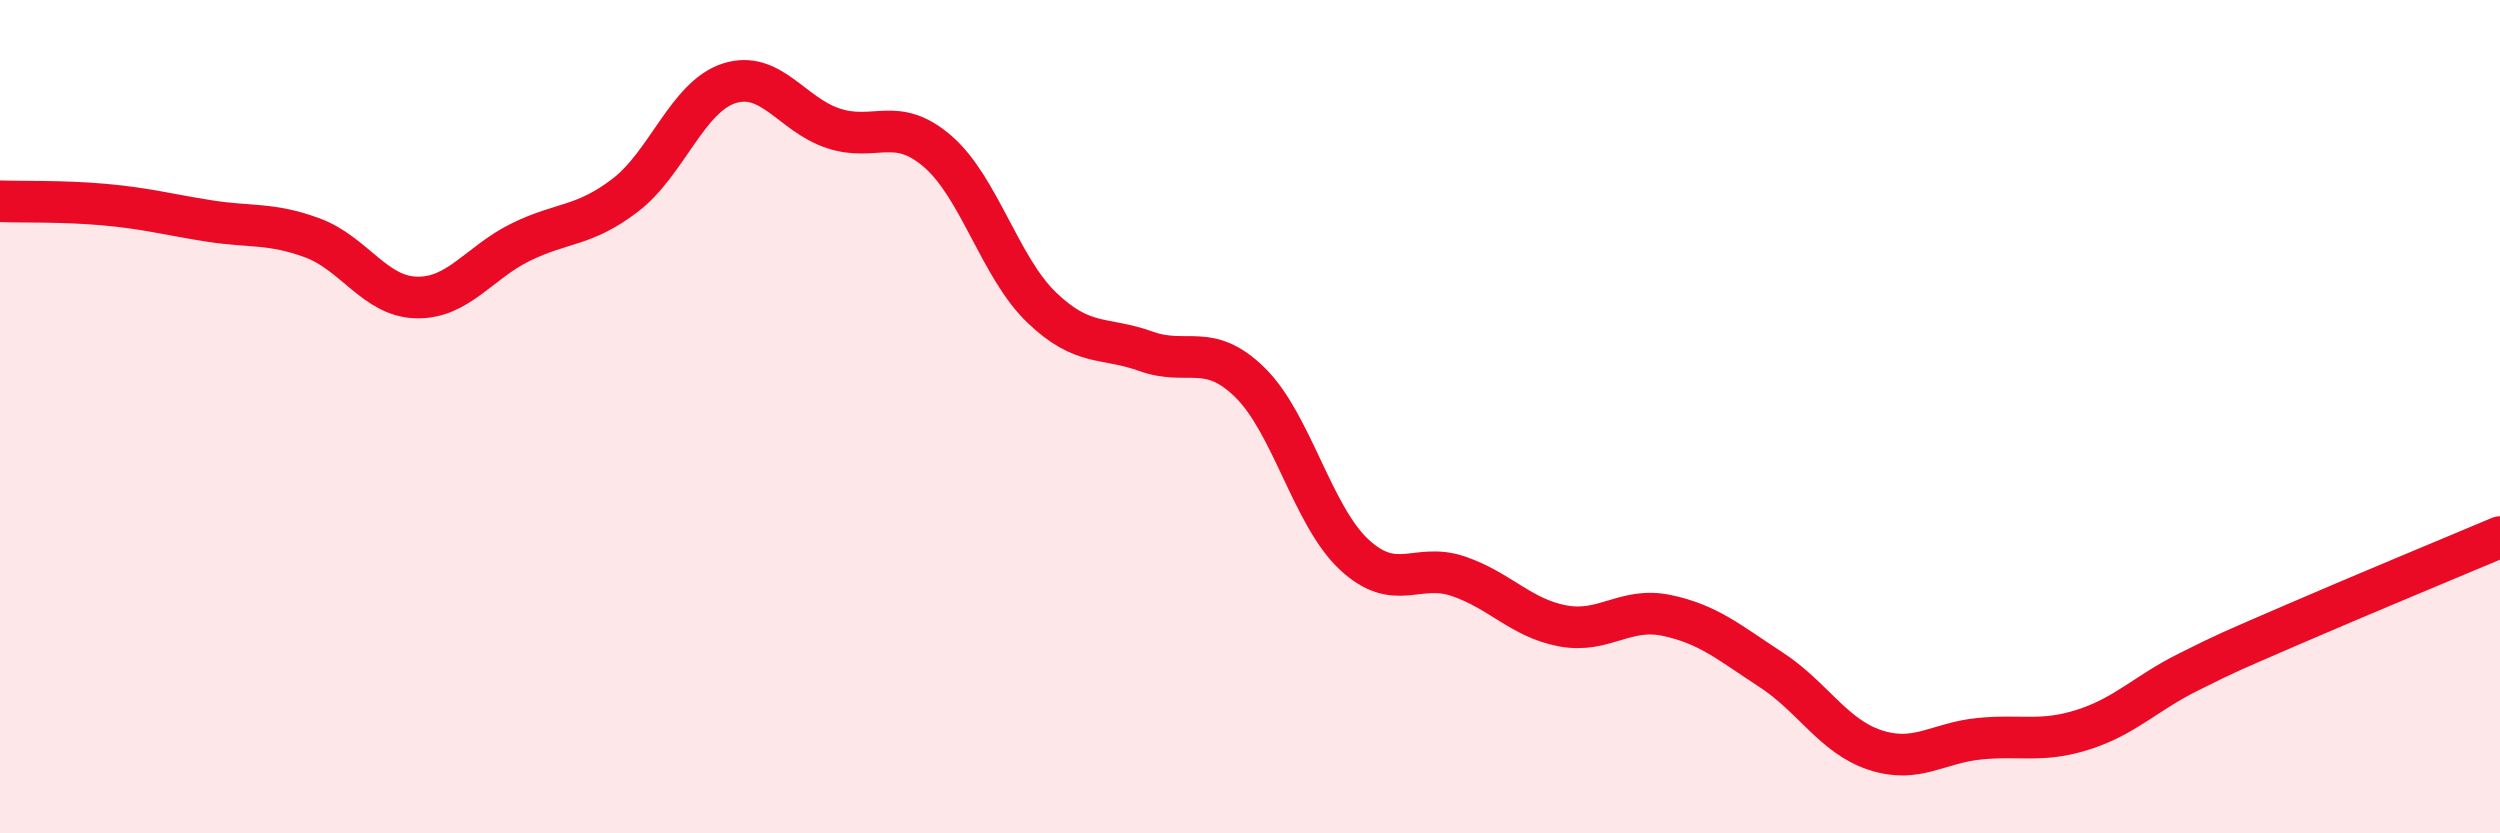
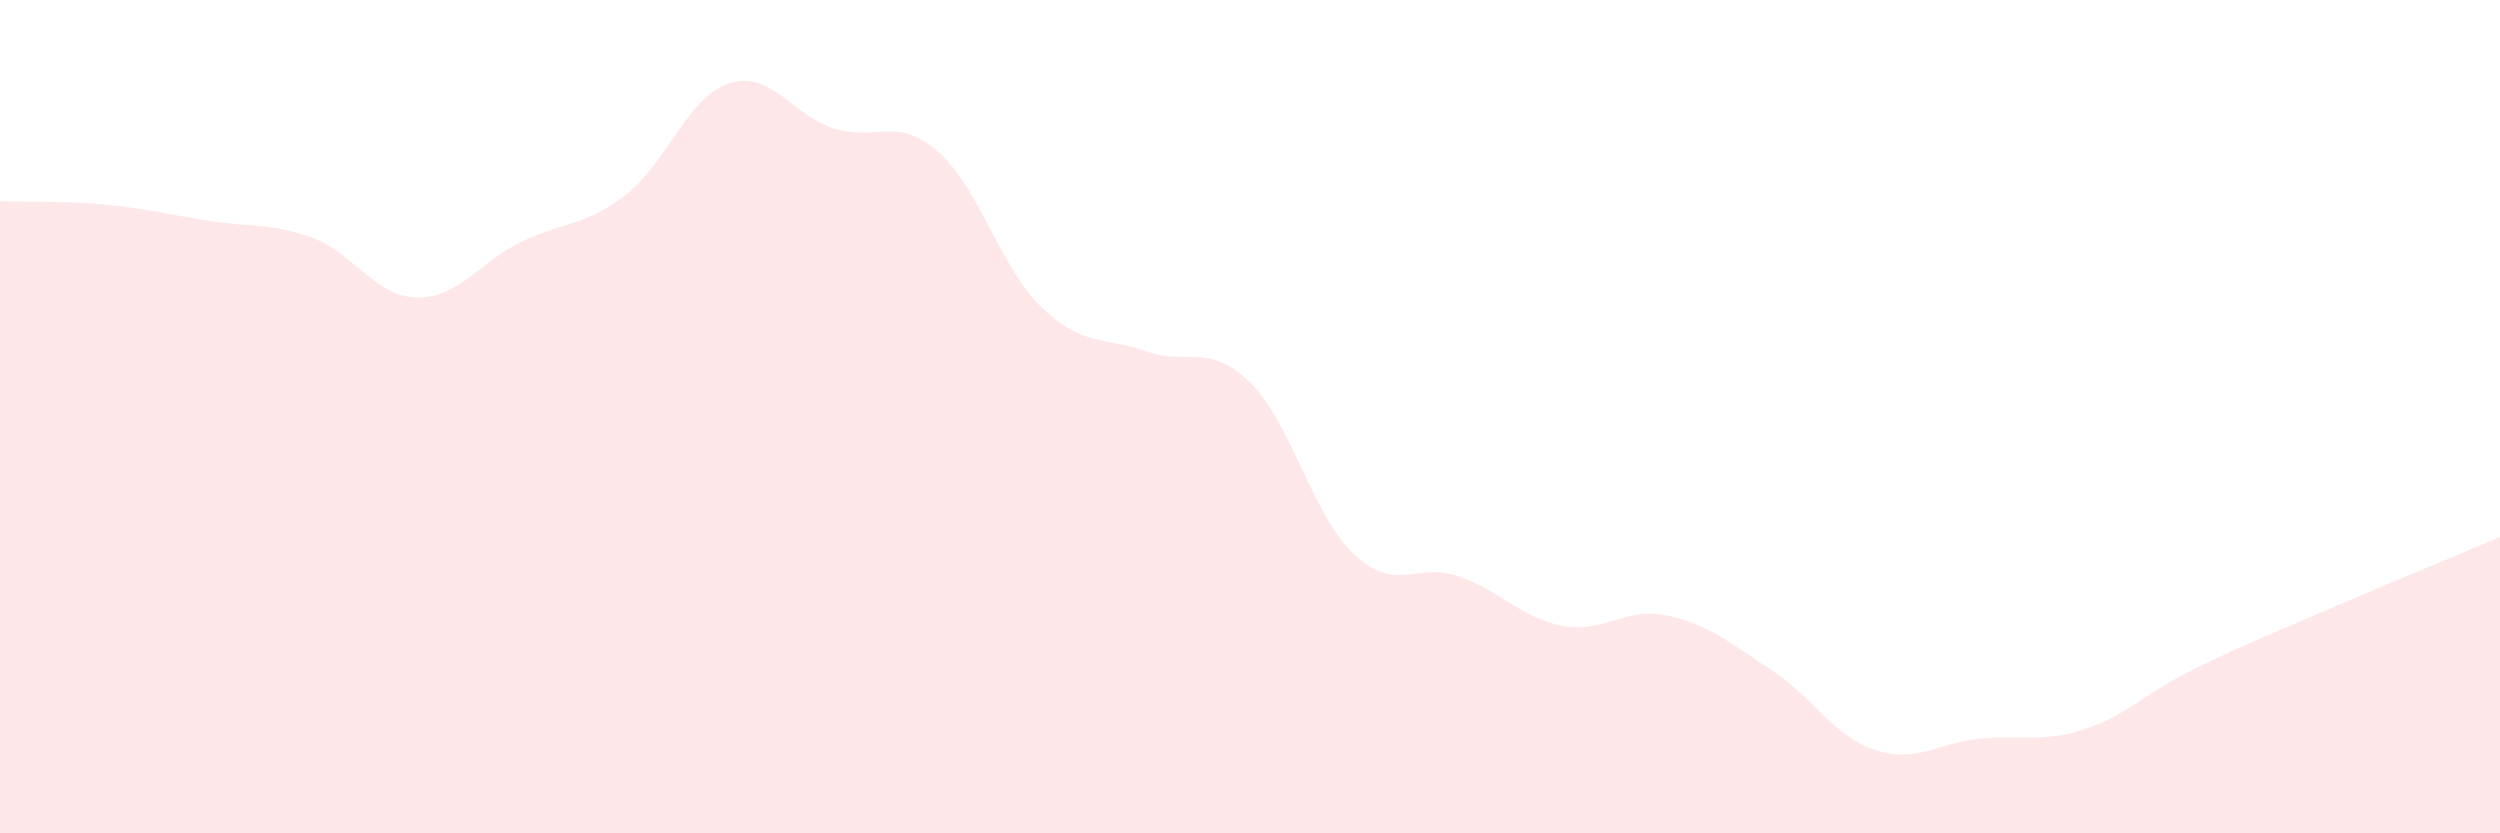
<svg xmlns="http://www.w3.org/2000/svg" width="60" height="20" viewBox="0 0 60 20">
  <path d="M 0,4.83 C 0.5,4.85 1.5,4.82 2.5,4.91 C 3.5,5 4,5.14 5,5.3 C 6,5.46 6.5,5.34 7.5,5.71 C 8.5,6.08 9,7.12 10,7.14 C 11,7.16 11.5,6.3 12.5,5.81 C 13.5,5.32 14,5.45 15,4.69 C 16,3.93 16.5,2.32 17.5,2 C 18.5,1.68 19,2.75 20,3.08 C 21,3.41 21.5,2.77 22.5,3.63 C 23.5,4.49 24,6.42 25,7.38 C 26,8.34 26.5,8.07 27.5,8.43 C 28.5,8.79 29,8.2 30,9.18 C 31,10.16 31.5,12.38 32.5,13.31 C 33.5,14.24 34,13.49 35,13.83 C 36,14.17 36.5,14.83 37.5,15.02 C 38.5,15.21 39,14.56 40,14.77 C 41,14.98 41.5,15.42 42.5,16.07 C 43.5,16.72 44,17.67 45,18 C 46,18.33 46.5,17.83 47.5,17.73 C 48.5,17.63 49,17.83 50,17.51 C 51,17.19 51.5,16.64 52.5,16.14 C 53.5,15.64 53.5,15.65 55,15 C 56.5,14.35 59,13.31 60,12.89L60 20L0 20Z" fill="#EB0A25" opacity="0.1" stroke-linecap="round" stroke-linejoin="round" />
-   <path d="M 0,4.83 C 0.5,4.85 1.5,4.82 2.5,4.91 C 3.5,5 4,5.14 5,5.3 C 6,5.46 6.5,5.34 7.5,5.71 C 8.5,6.08 9,7.12 10,7.14 C 11,7.16 11.5,6.3 12.5,5.81 C 13.5,5.32 14,5.45 15,4.69 C 16,3.93 16.5,2.32 17.5,2 C 18.5,1.68 19,2.75 20,3.08 C 21,3.41 21.5,2.77 22.5,3.63 C 23.5,4.49 24,6.42 25,7.38 C 26,8.34 26.5,8.07 27.5,8.43 C 28.5,8.79 29,8.2 30,9.18 C 31,10.16 31.5,12.38 32.5,13.31 C 33.5,14.24 34,13.49 35,13.83 C 36,14.17 36.5,14.83 37.5,15.02 C 38.5,15.21 39,14.56 40,14.77 C 41,14.98 41.5,15.42 42.5,16.07 C 43.5,16.72 44,17.67 45,18 C 46,18.33 46.5,17.83 47.5,17.73 C 48.5,17.63 49,17.83 50,17.51 C 51,17.19 51.5,16.64 52.5,16.14 C 53.5,15.64 53.5,15.65 55,15 C 56.5,14.35 59,13.31 60,12.89" stroke="#EB0A25" stroke-width="1" fill="none" stroke-linecap="round" stroke-linejoin="round" />
</svg>